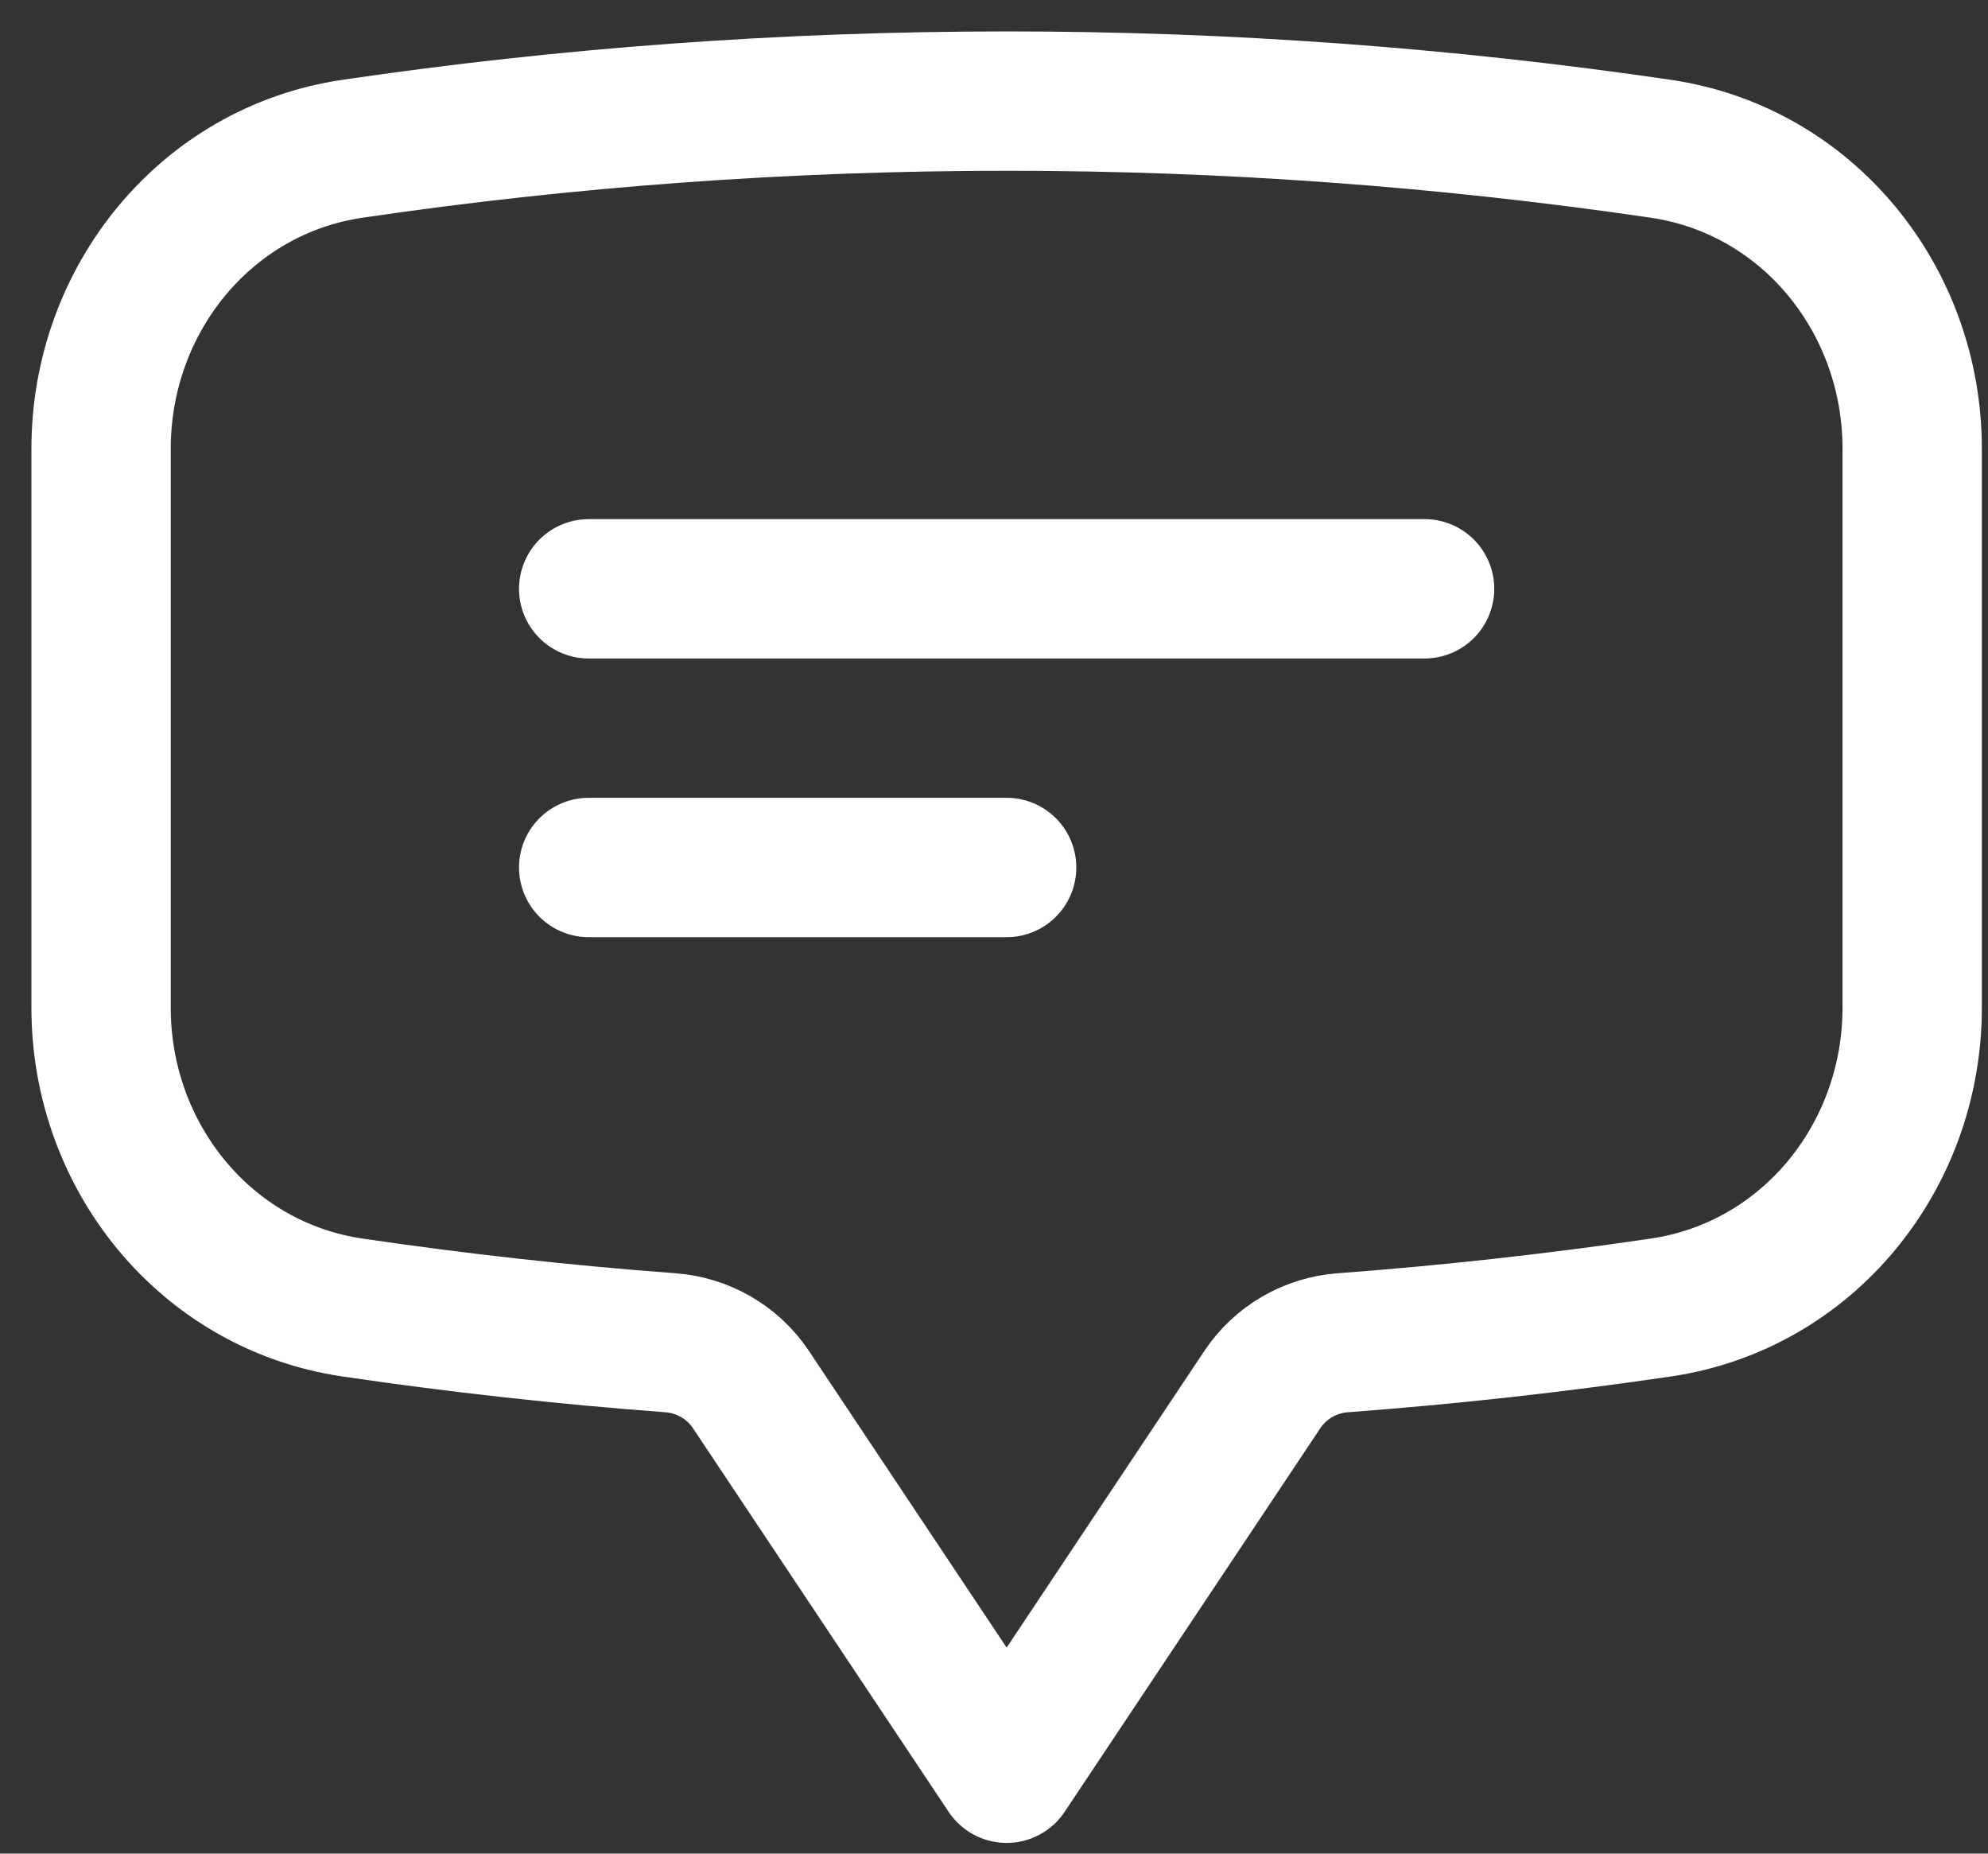
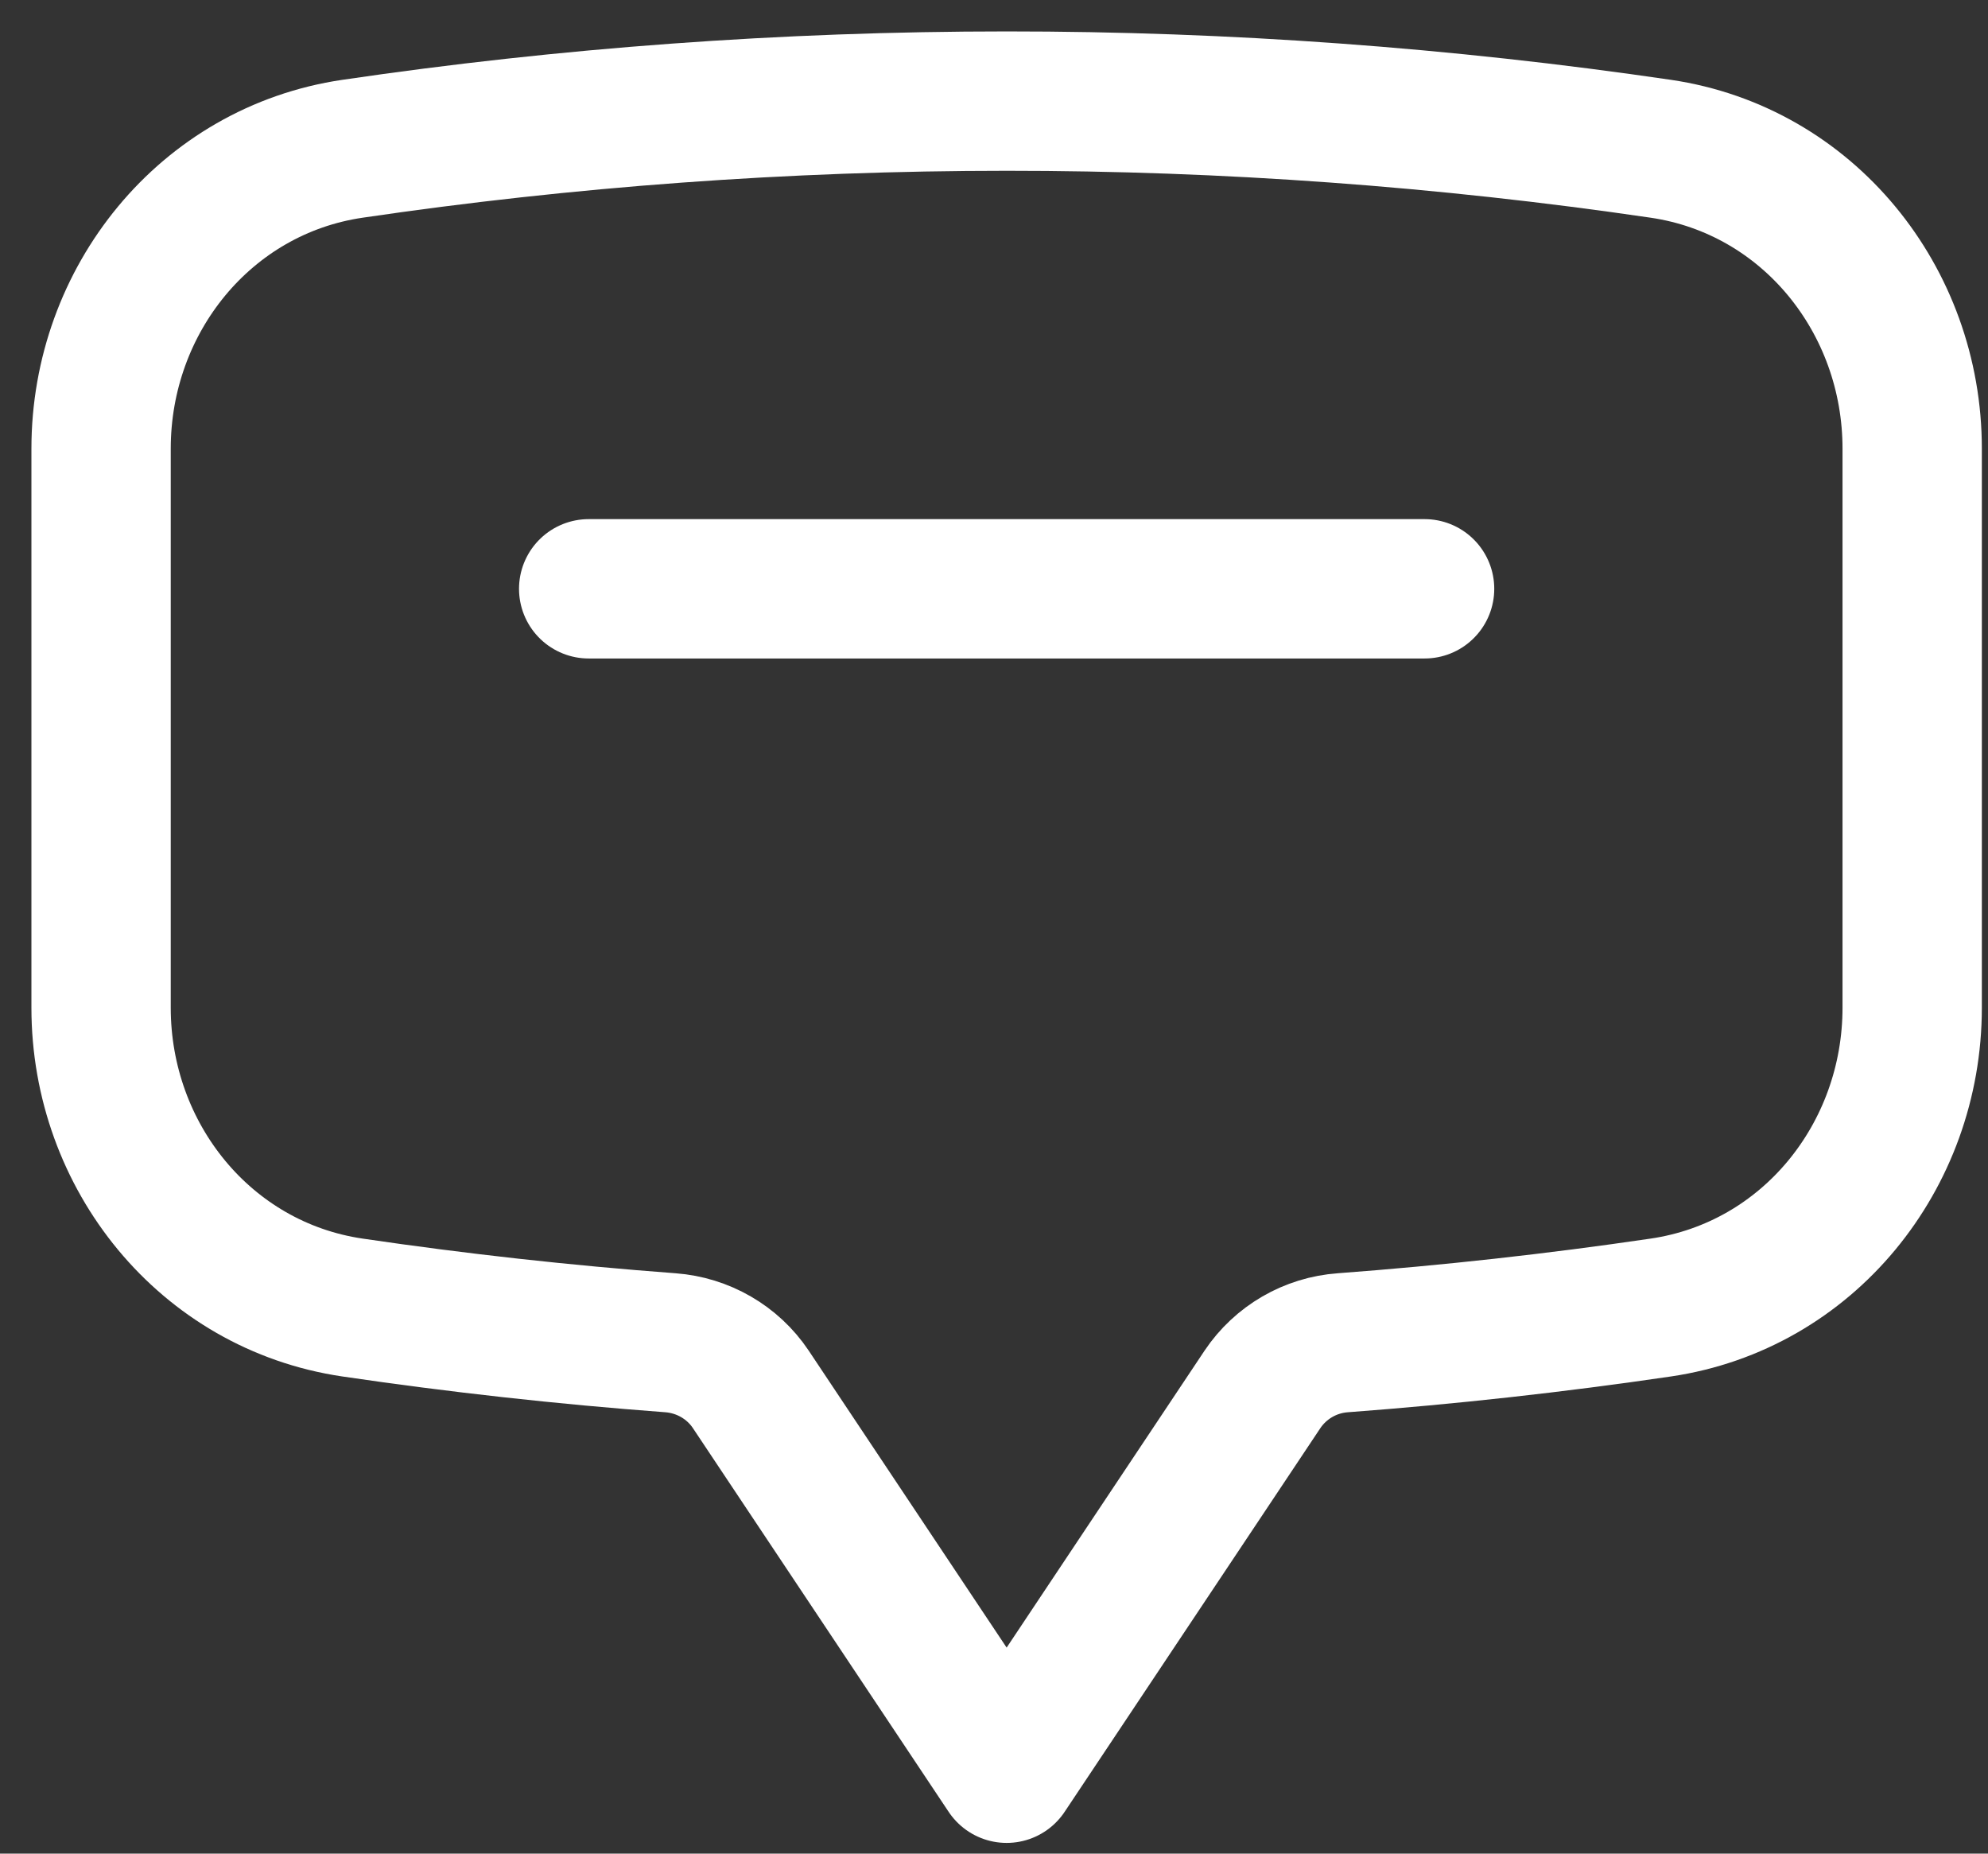
<svg xmlns="http://www.w3.org/2000/svg" width="59" height="55" viewBox="0 0 59 55" fill="none">
  <rect x="0" y="0" width="59" height="55" fill="#333333" stroke="none" />
-   <path id="Vector" d="M17.471 17.471H42.279M17.471 25.74H29.875M3 29.903C3 34.313 6.095 38.155 10.462 38.797C13.574 39.255 16.719 39.605 19.897 39.842C20.861 39.914 21.744 40.421 22.281 41.223L29.875 52.615L37.469 41.223C37.735 40.827 38.089 40.497 38.502 40.257C38.915 40.018 39.377 39.876 39.853 39.842C43.01 39.606 46.157 39.258 49.288 38.797C53.655 38.155 56.75 34.316 56.75 29.9V13.312C56.75 8.896 53.655 5.056 49.288 4.414C42.86 3.471 36.372 2.998 29.875 3C23.282 3 16.799 3.482 10.462 4.414C6.095 5.056 3 8.899 3 13.312V29.9V29.903Z" stroke="white" stroke-width="4.135" stroke-linecap="round" stroke-linejoin="round" />
+   <path id="Vector" d="M17.471 17.471H42.279H29.875M3 29.903C3 34.313 6.095 38.155 10.462 38.797C13.574 39.255 16.719 39.605 19.897 39.842C20.861 39.914 21.744 40.421 22.281 41.223L29.875 52.615L37.469 41.223C37.735 40.827 38.089 40.497 38.502 40.257C38.915 40.018 39.377 39.876 39.853 39.842C43.01 39.606 46.157 39.258 49.288 38.797C53.655 38.155 56.75 34.316 56.75 29.9V13.312C56.75 8.896 53.655 5.056 49.288 4.414C42.86 3.471 36.372 2.998 29.875 3C23.282 3 16.799 3.482 10.462 4.414C6.095 5.056 3 8.899 3 13.312V29.9V29.903Z" stroke="white" stroke-width="4.135" stroke-linecap="round" stroke-linejoin="round" />
</svg>